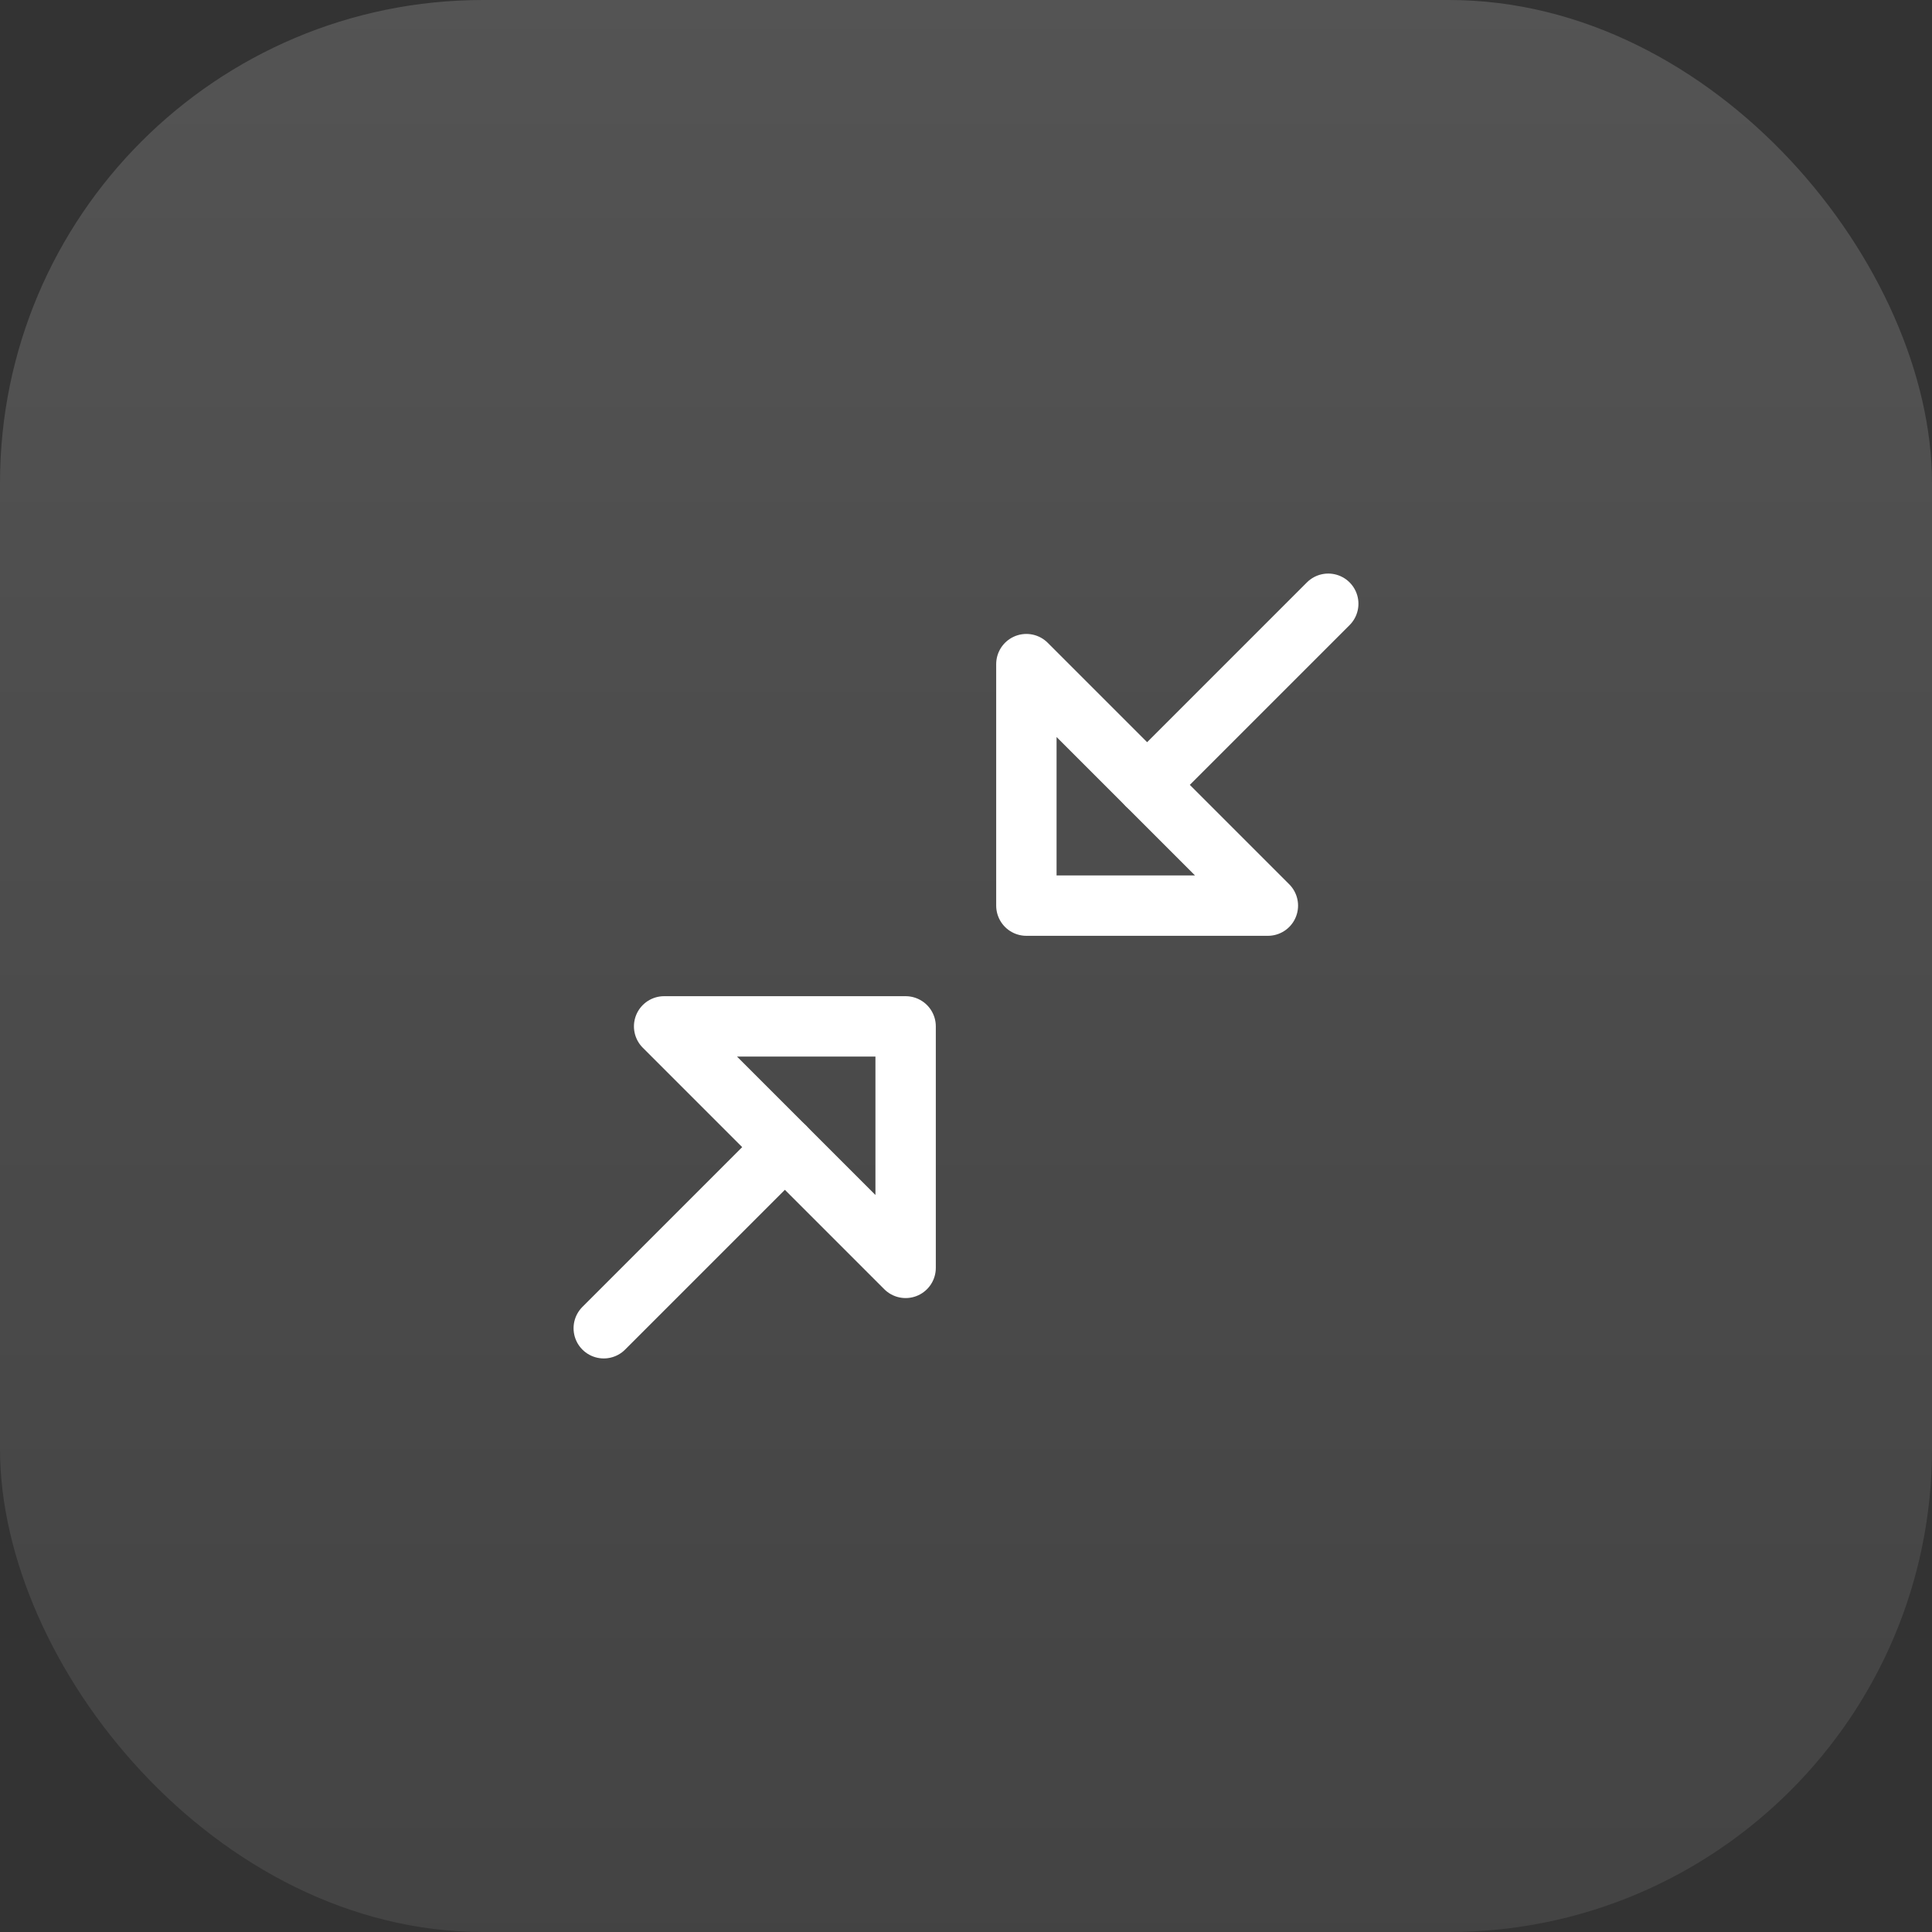
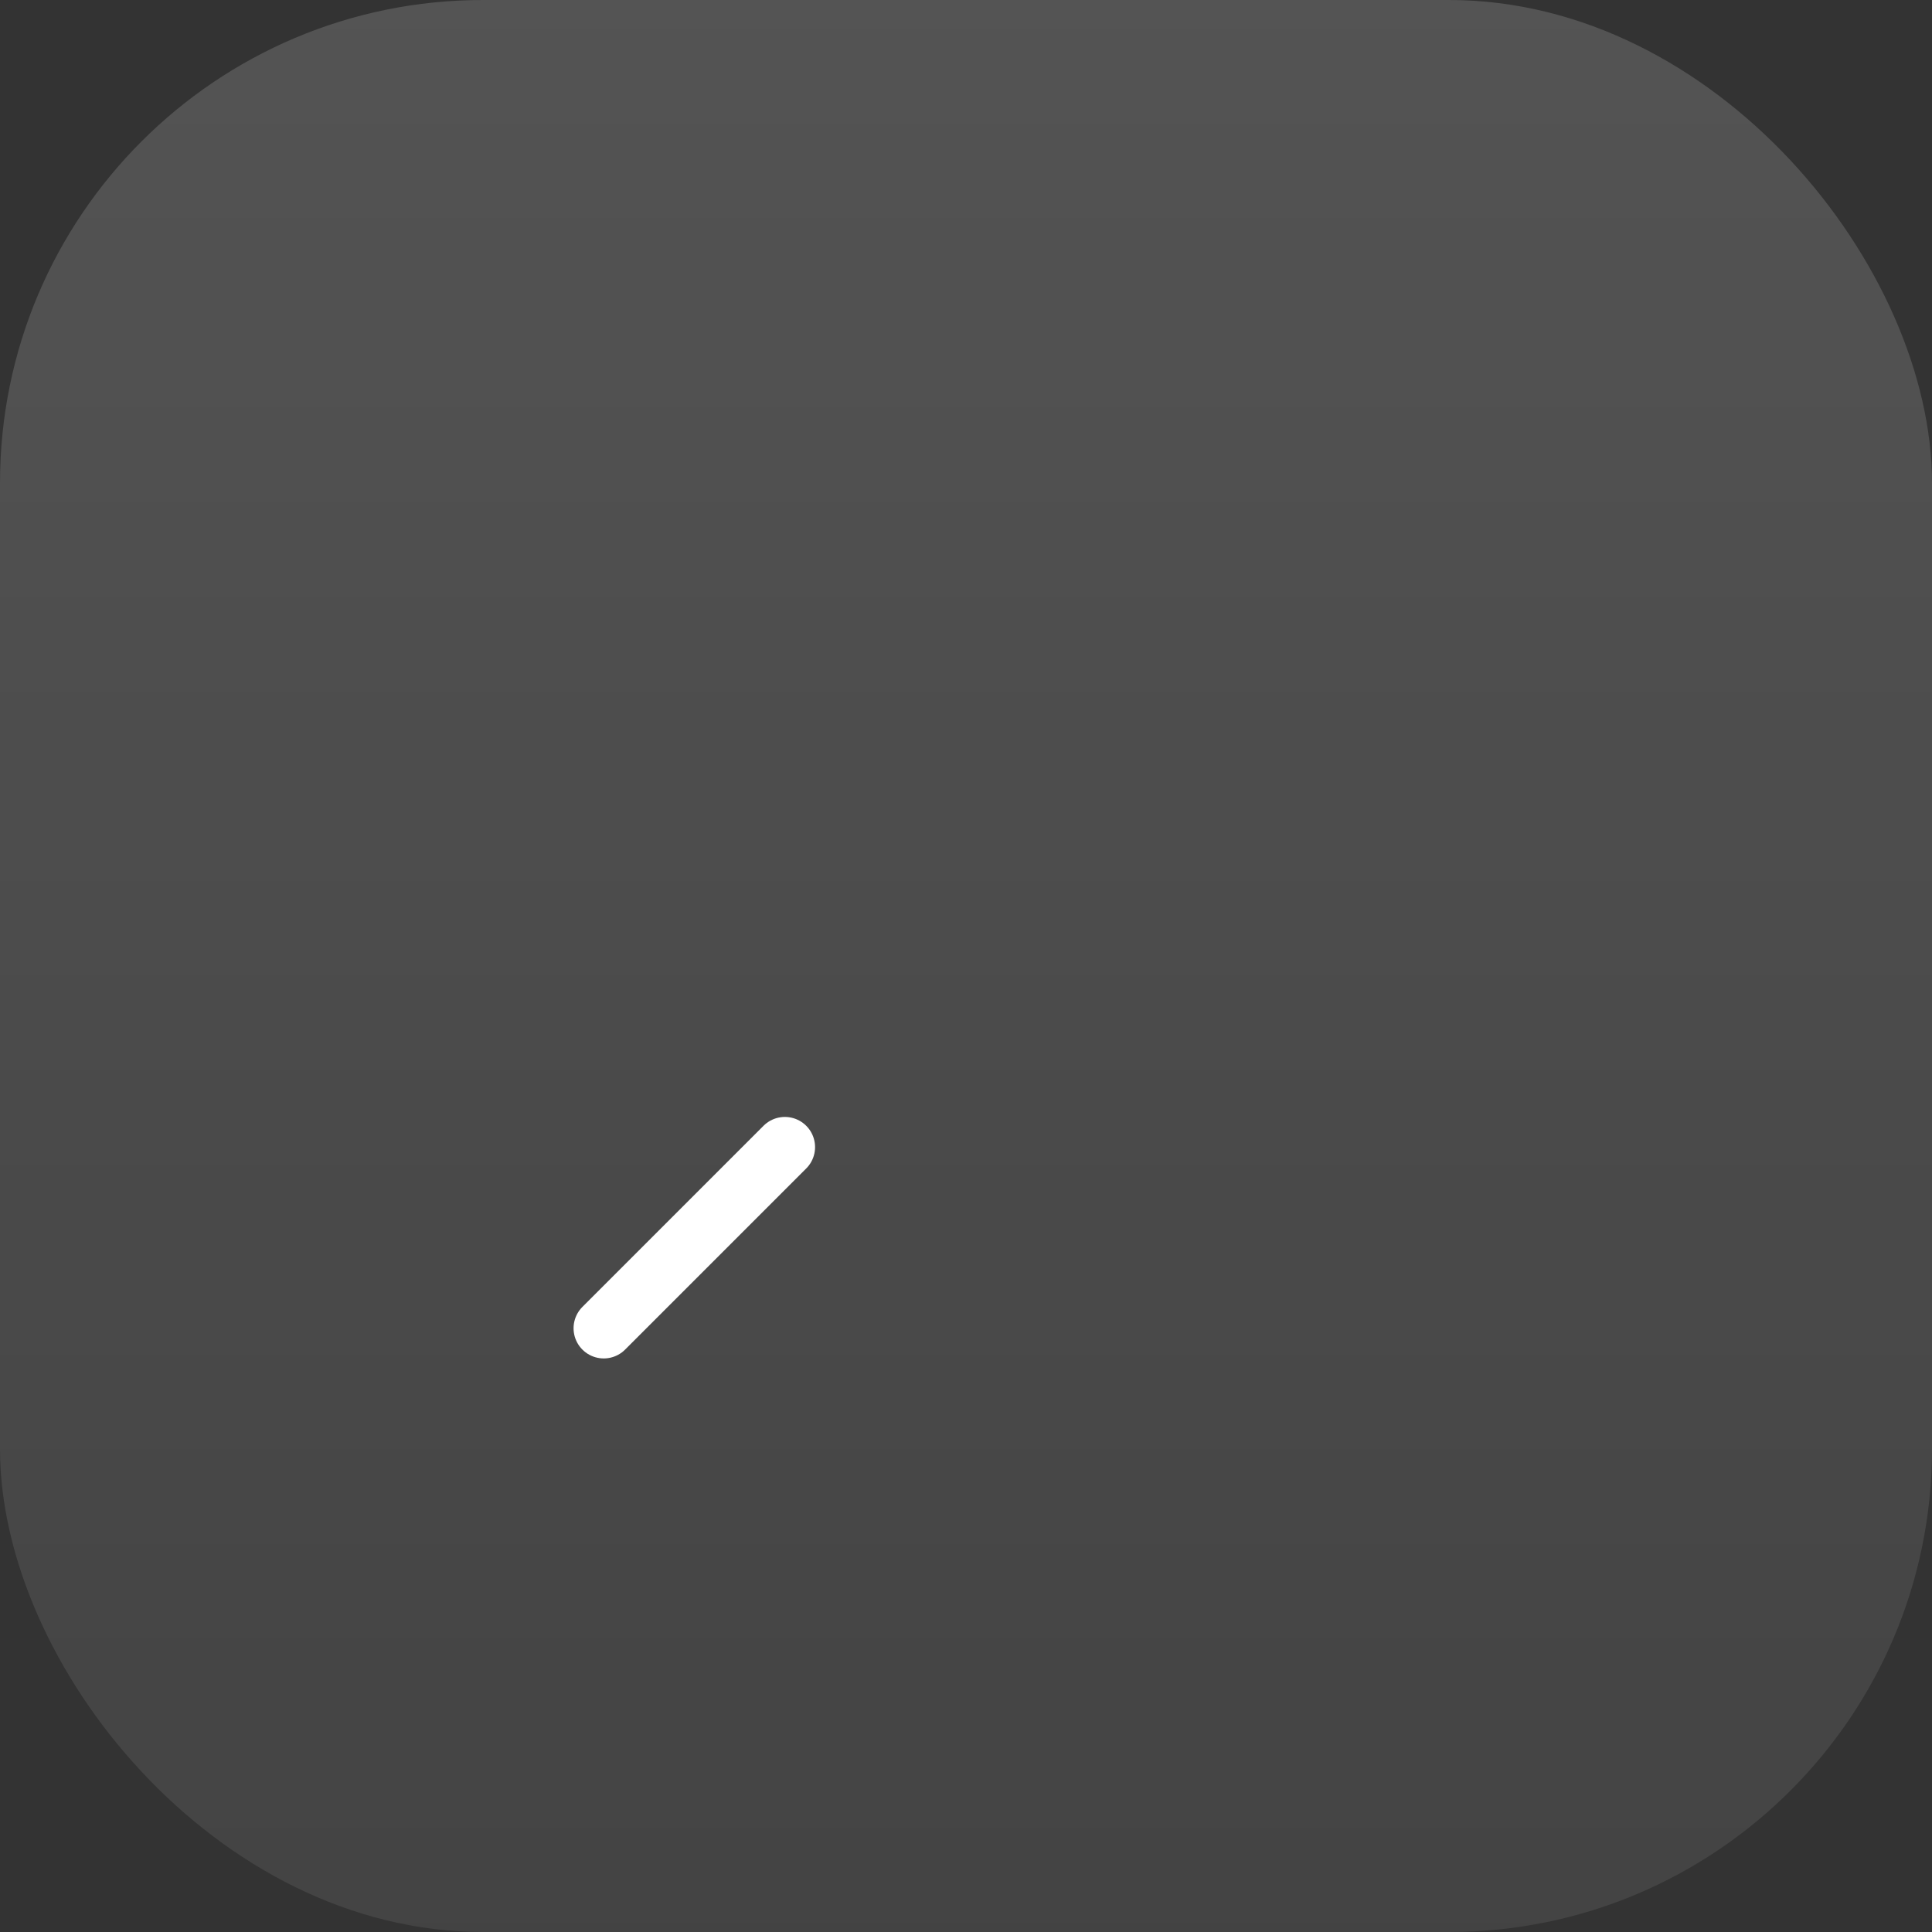
<svg xmlns="http://www.w3.org/2000/svg" width="64" height="64" fill="none">
  <rect width="100%" height="100%" fill="#333333" stroke="none" />
  <rect width="64" height="64" fill="url(#a)" rx="16" />
-   <path stroke="#fff" stroke-linejoin="round" stroke-width="2" d="m34 22 8 8h-8z" />
-   <path stroke="#fff" stroke-linecap="round" stroke-width="2" d="m38 26 6-6" />
-   <path stroke="#fff" stroke-linejoin="round" stroke-width="2" d="m30 42-8-8h8z" />
  <path stroke="#fff" stroke-linecap="round" stroke-width="2" d="m26 38-6 6" />
  <defs>
    <linearGradient id="a" x1="32" x2="32" y1="0" y2="64" gradientUnits="userSpaceOnUse">
      <stop stop-color="#fff" stop-opacity=".16" />
      <stop offset="1" stop-color="#fff" stop-opacity=".08" />
    </linearGradient>
  </defs>
</svg>